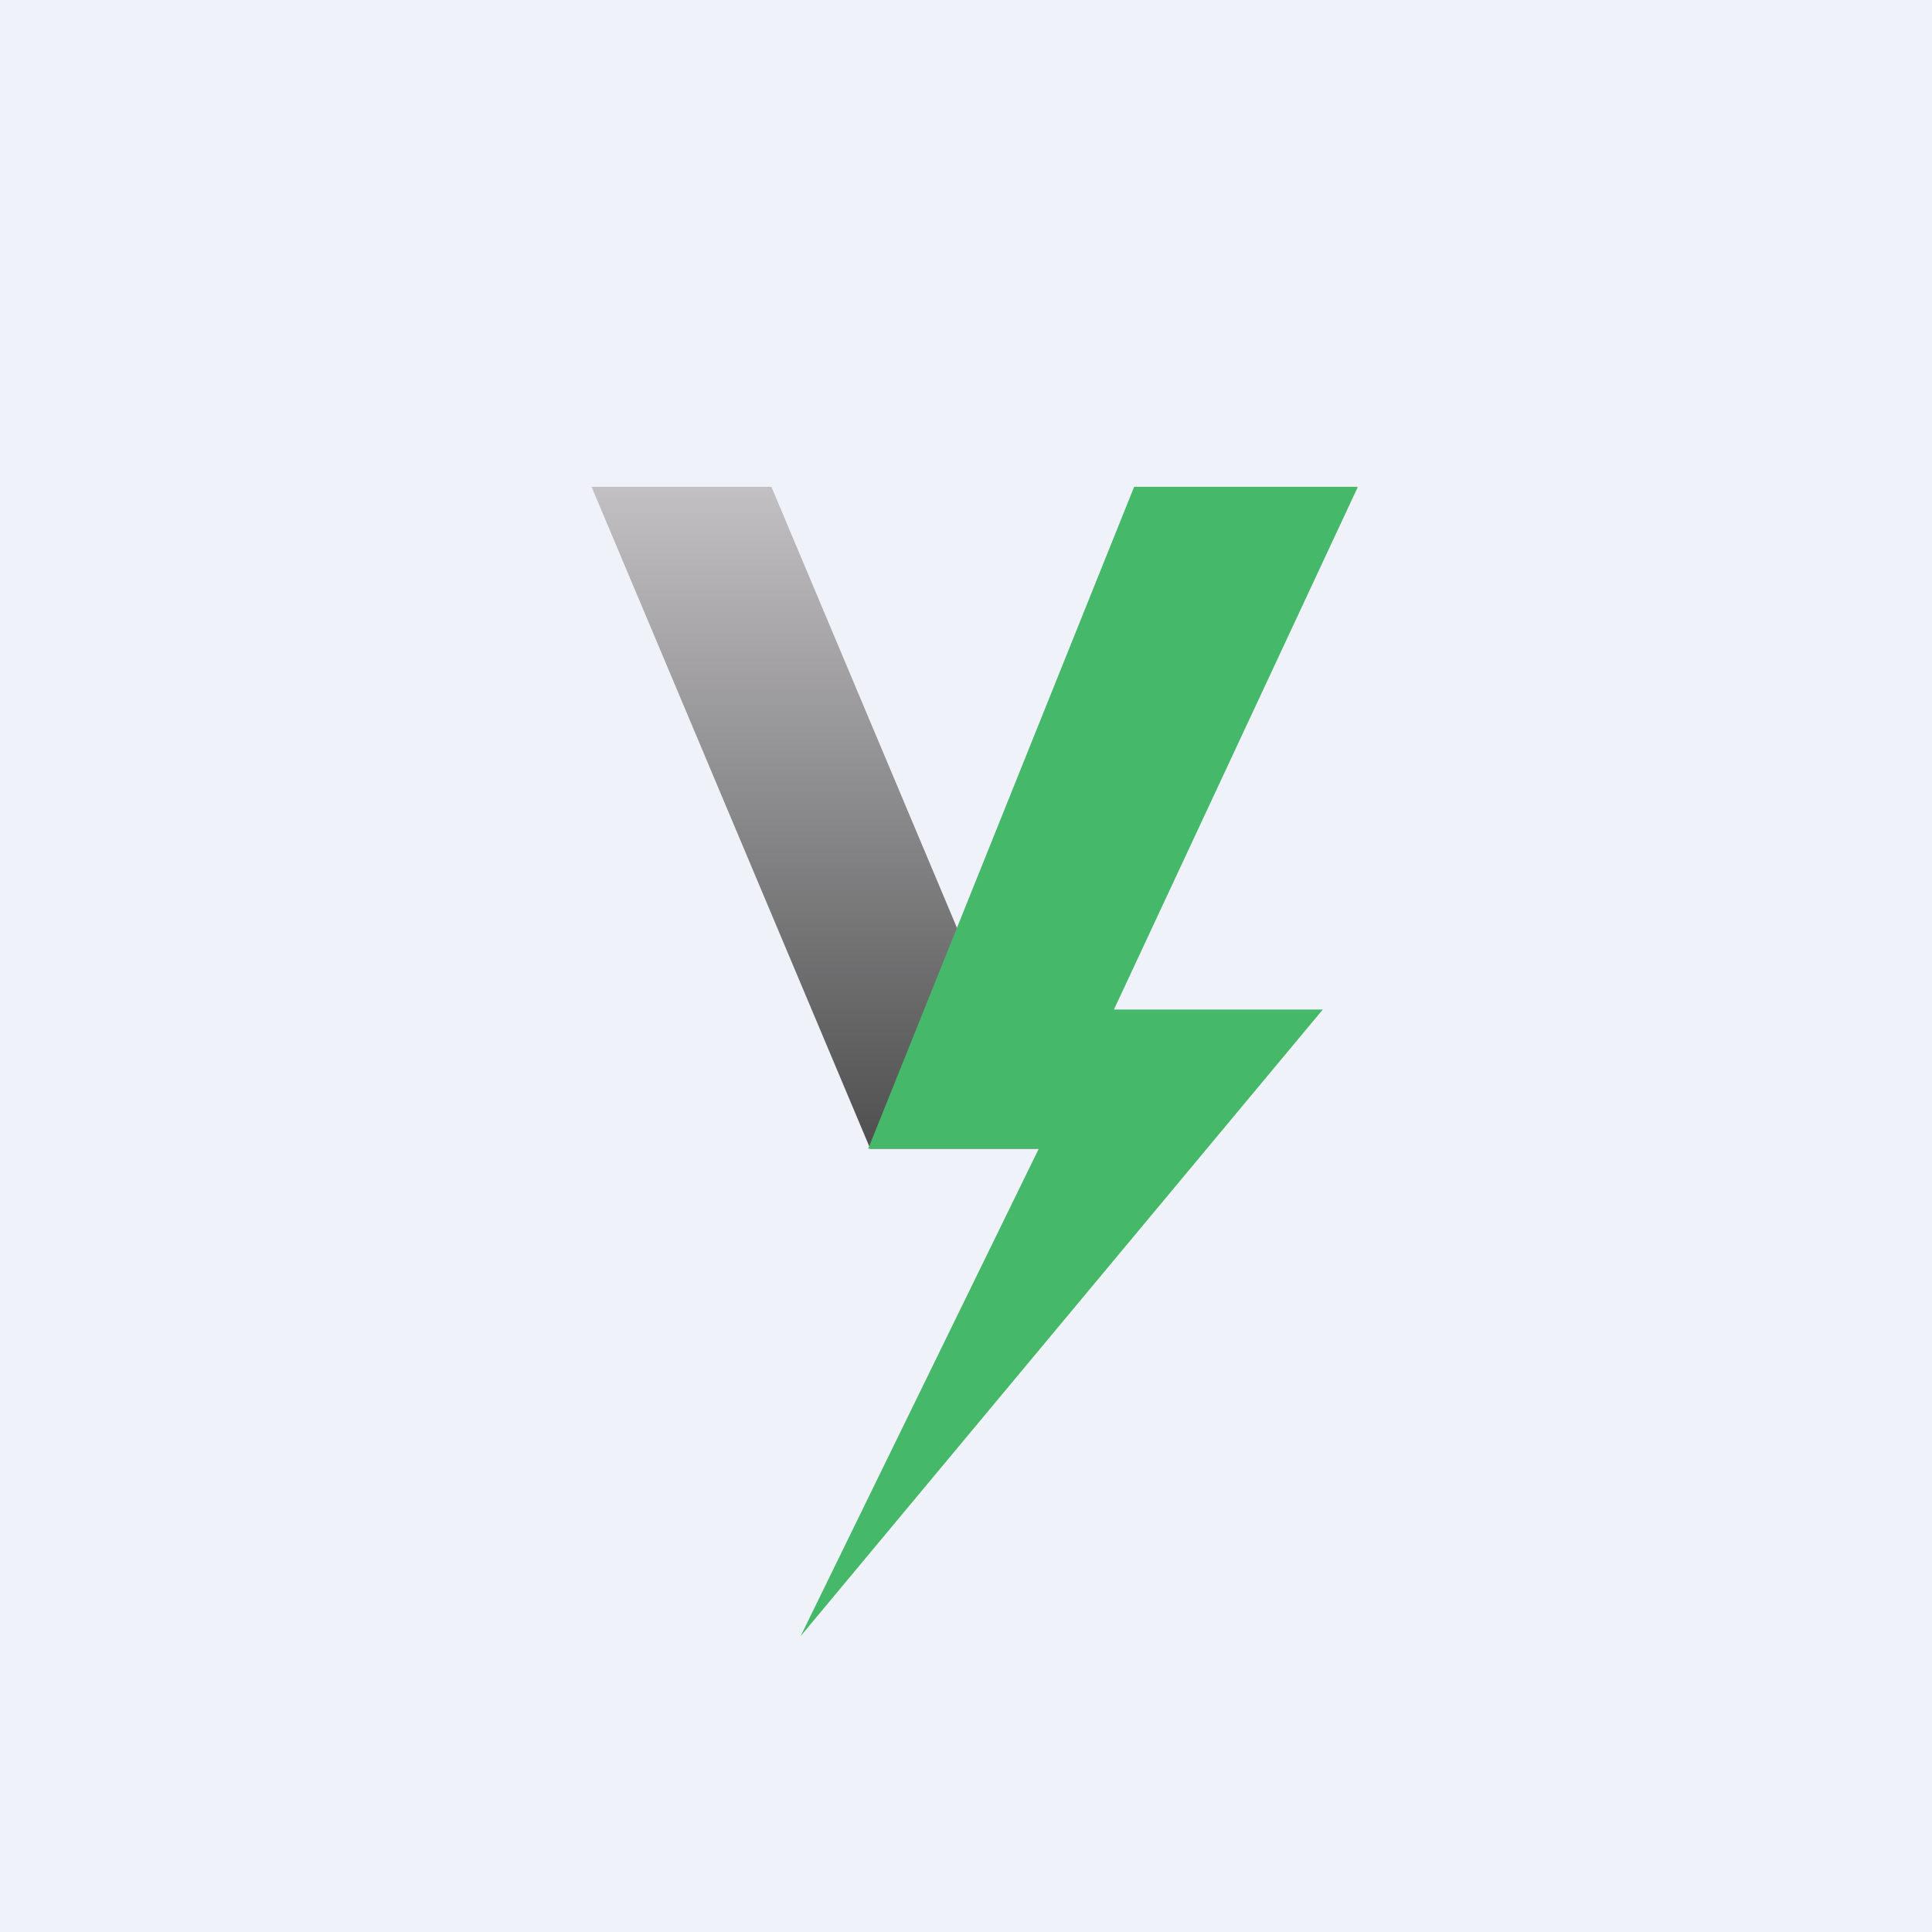
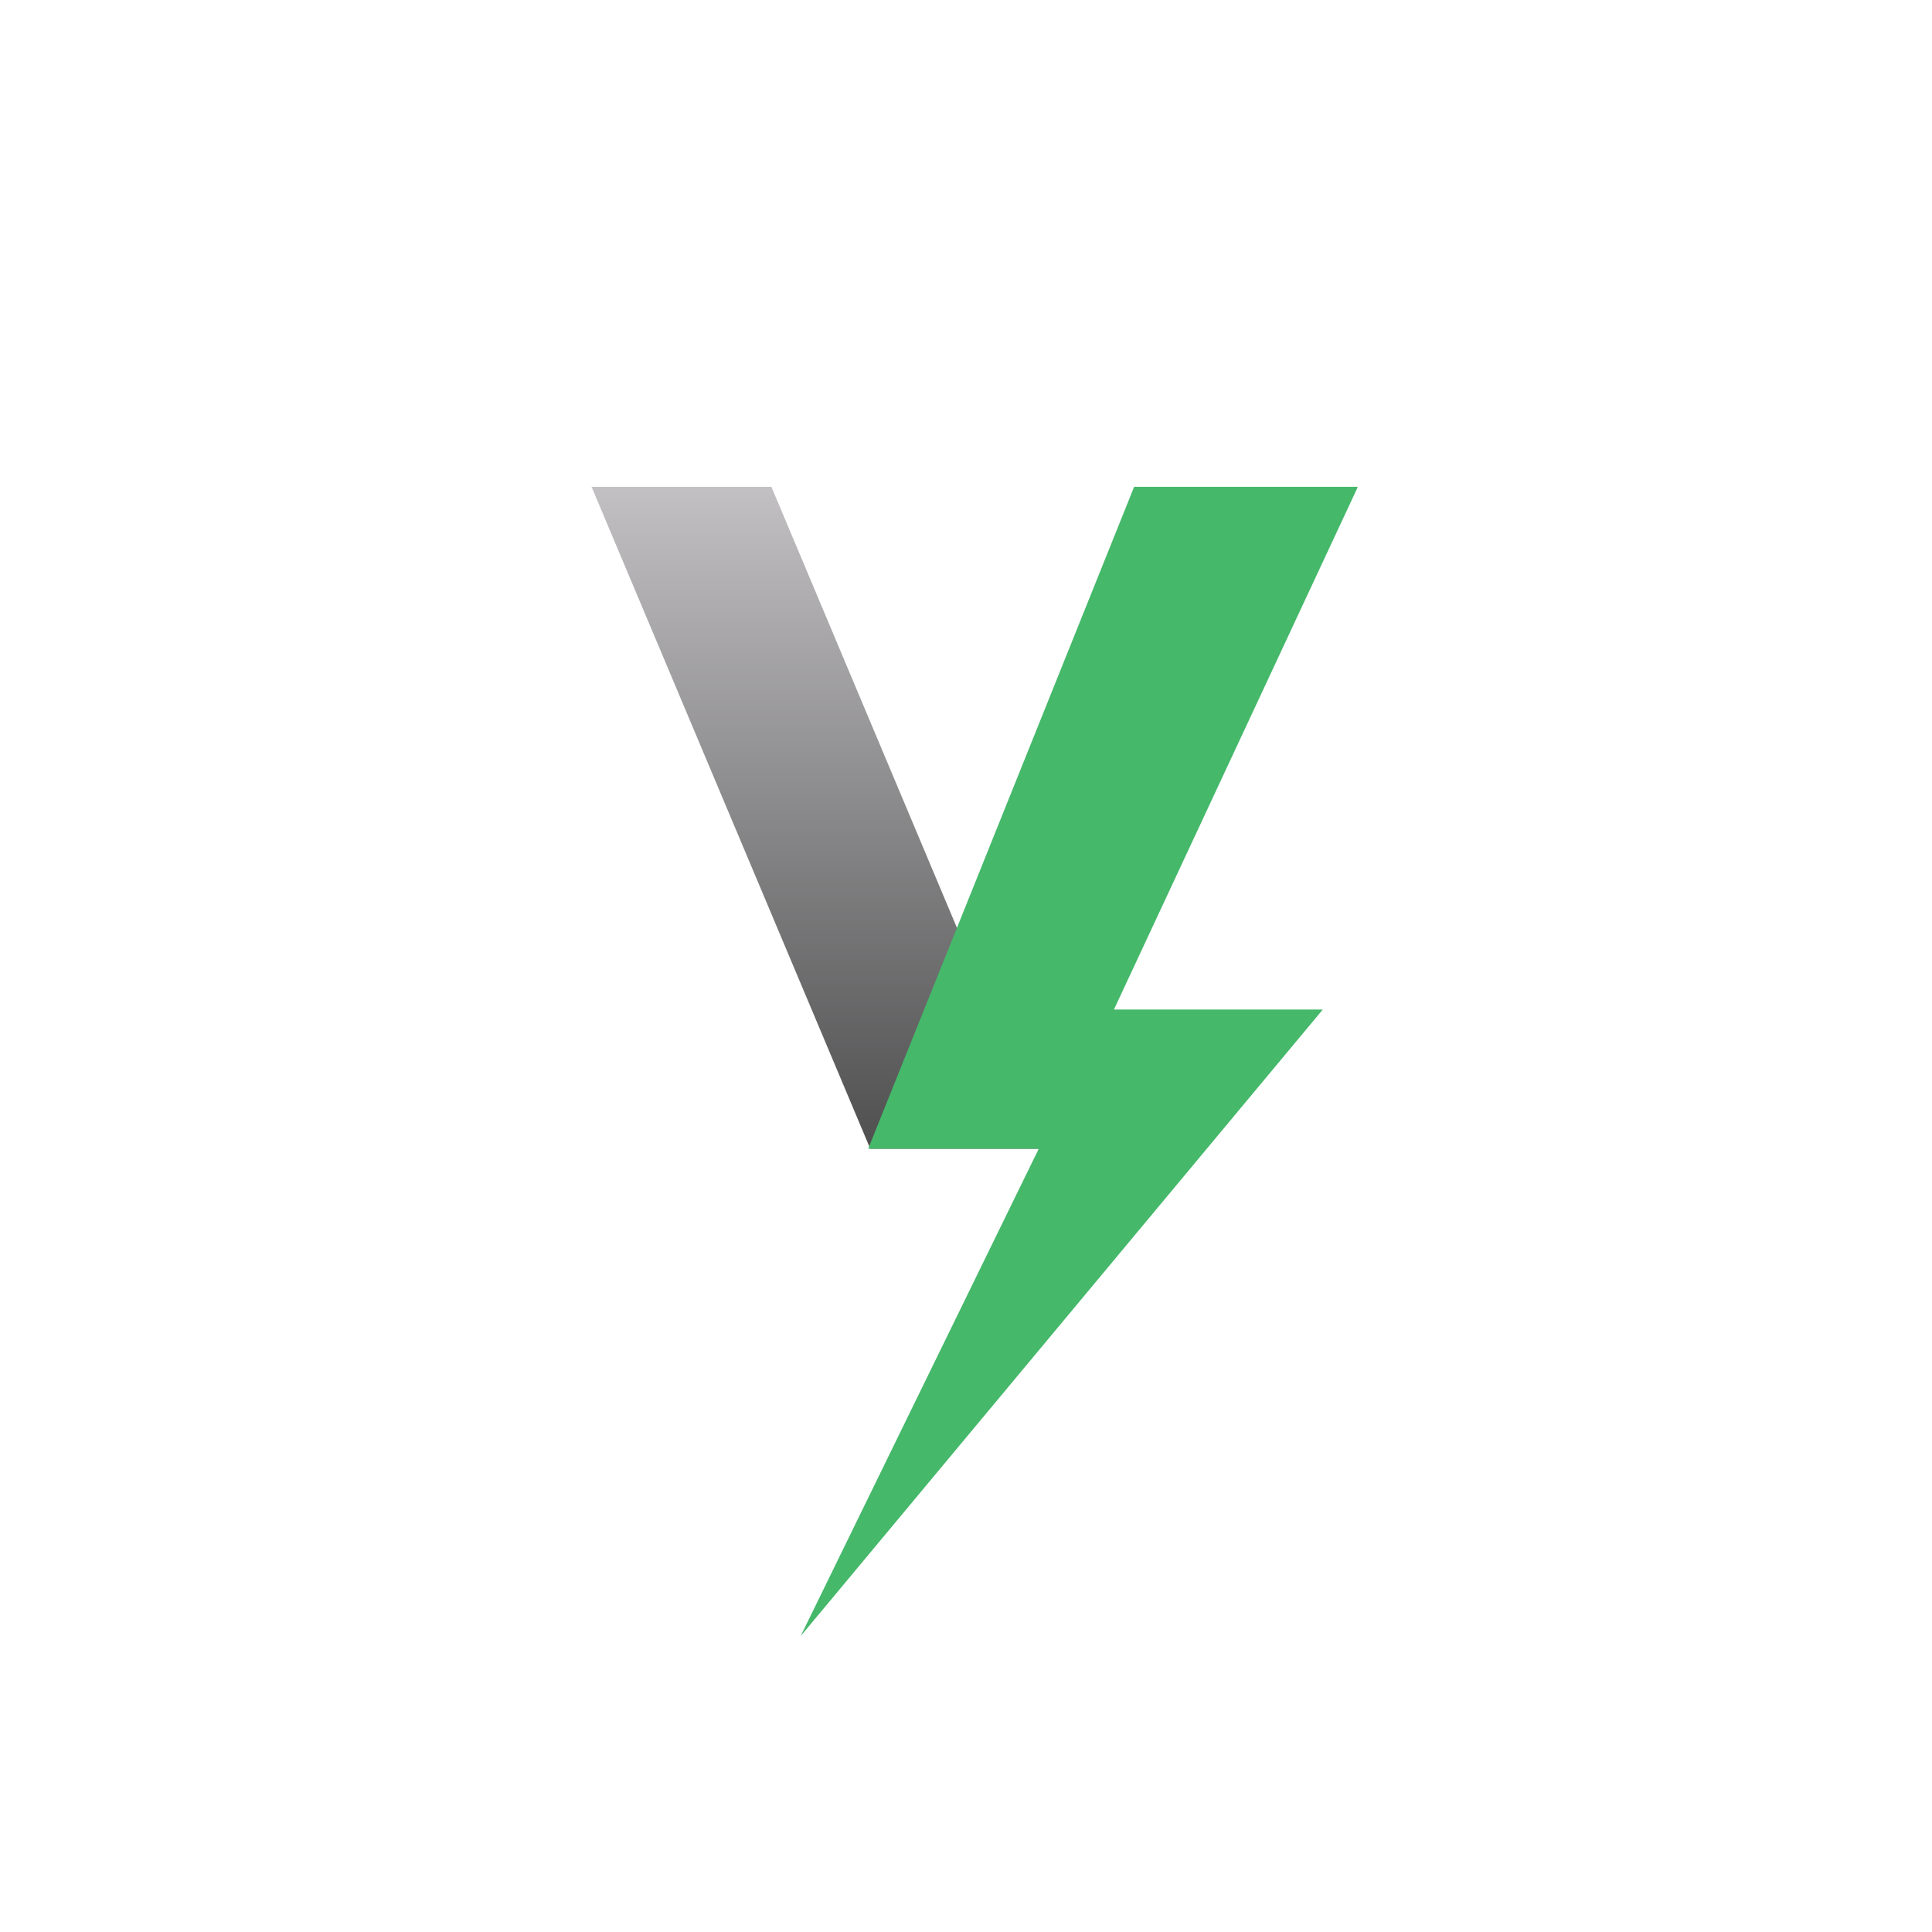
<svg xmlns="http://www.w3.org/2000/svg" viewBox="0 0 55.5 55.5">
-   <path d="M 0,0 H 55.5 V 55.5 H 0 Z" fill="rgb(239, 242, 248)" />
  <path d="M 16.99,13.985 H 22.16 L 30.16,33 H 25 L 17,14 Z" fill="url(#a)" />
  <path d="M 38.99,13.985 H 32.58 L 24.94,33 H 29.84 L 23,47 L 38,29 H 32 L 39,14 Z" fill="rgb(69, 184, 106)" />
  <defs>
    <linearGradient id="a" x1="23.5" x2="23.5" y1="14" y2="33" gradientUnits="userSpaceOnUse">
      <stop stop-color="rgb(194, 192, 194)" offset="0" />
      <stop stop-color="rgb(79, 79, 80)" offset="1" />
    </linearGradient>
  </defs>
</svg>